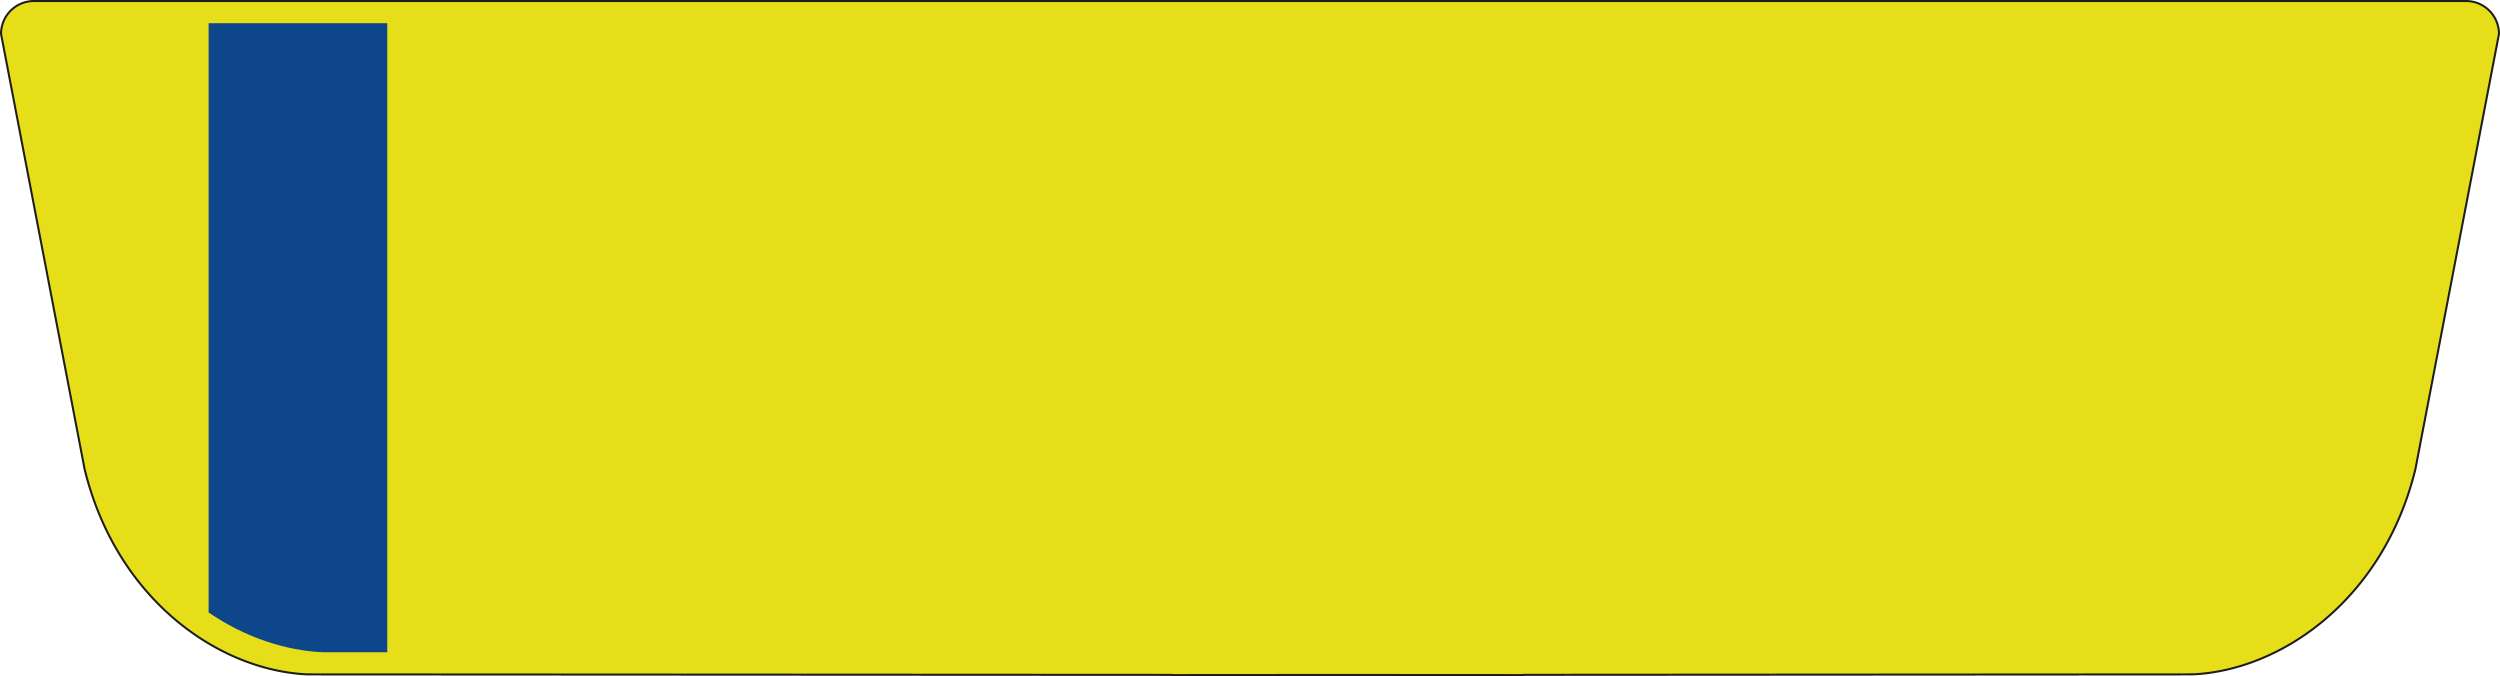
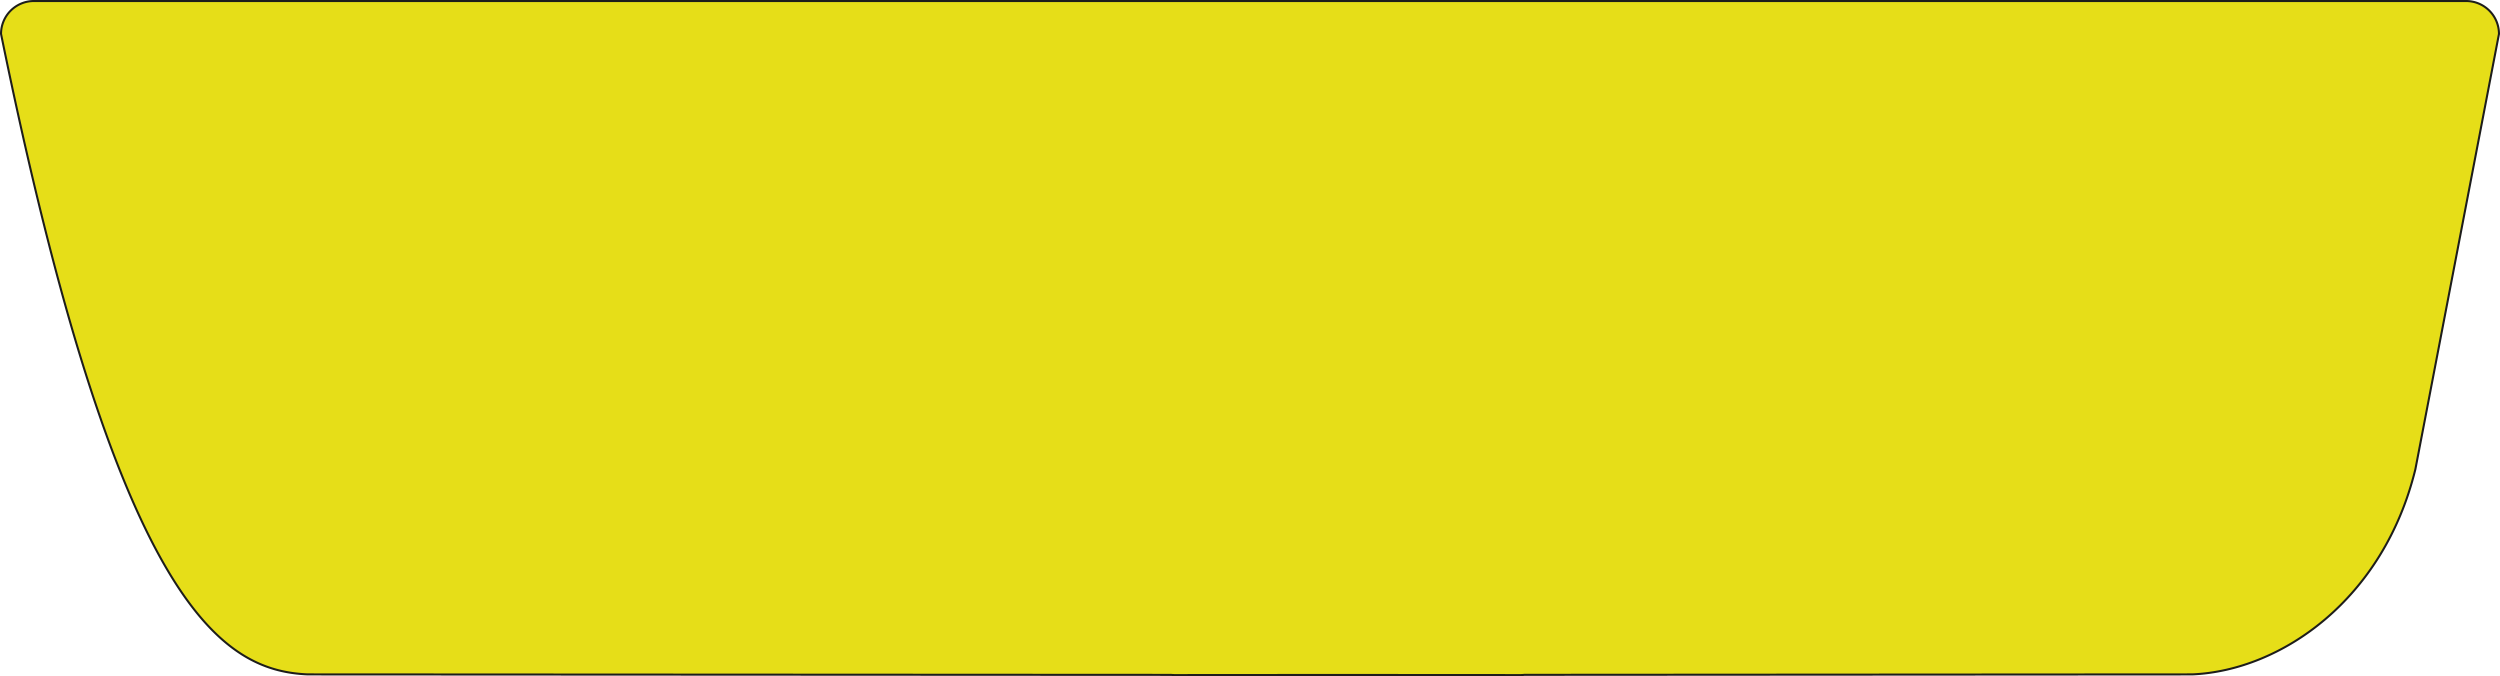
<svg xmlns="http://www.w3.org/2000/svg" viewBox="0 0 1723.77 466.16">
  <defs>
    <style>.plate{fill:#e6de18;stroke:#1d1d1b;stroke-miterlimit:10;stroke-width:1.42px;}.badge{fill:#0d468a;}</style>
  </defs>
  <g id="Layer_2" data-name="Layer 2">
    <g id="Layer_1-2" data-name="Layer 1">
-       <path class="plate" d="M1700.38.71H23.39A22.67,22.67,0,0,0,.71,23.39L58.35,323.55C80.39,413.63,151.14,462.4,212.2,465l595.24.33a22.26,22.26,0,0,0,2.46.14l108.84-.08,129.72.08a21.22,21.22,0,0,0,2.66-.17l460.44-.3c61.07-2.59,131.82-51.36,153.86-141.44l57.64-300.16A22.67,22.67,0,0,0,1700.38.71Z" />
-       <path class="badge" d="M143.85,16v406.3c25,17.12,53.05,26.41,79.24,27.46l43.91,0V16Z" />
+       <path class="plate" d="M1700.38.71H23.39A22.67,22.67,0,0,0,.71,23.39C80.39,413.63,151.14,462.4,212.2,465l595.24.33a22.26,22.26,0,0,0,2.46.14l108.84-.08,129.72.08a21.22,21.22,0,0,0,2.66-.17l460.44-.3c61.07-2.59,131.82-51.36,153.86-141.44l57.64-300.16A22.67,22.67,0,0,0,1700.38.71Z" />
    </g>
  </g>
</svg>